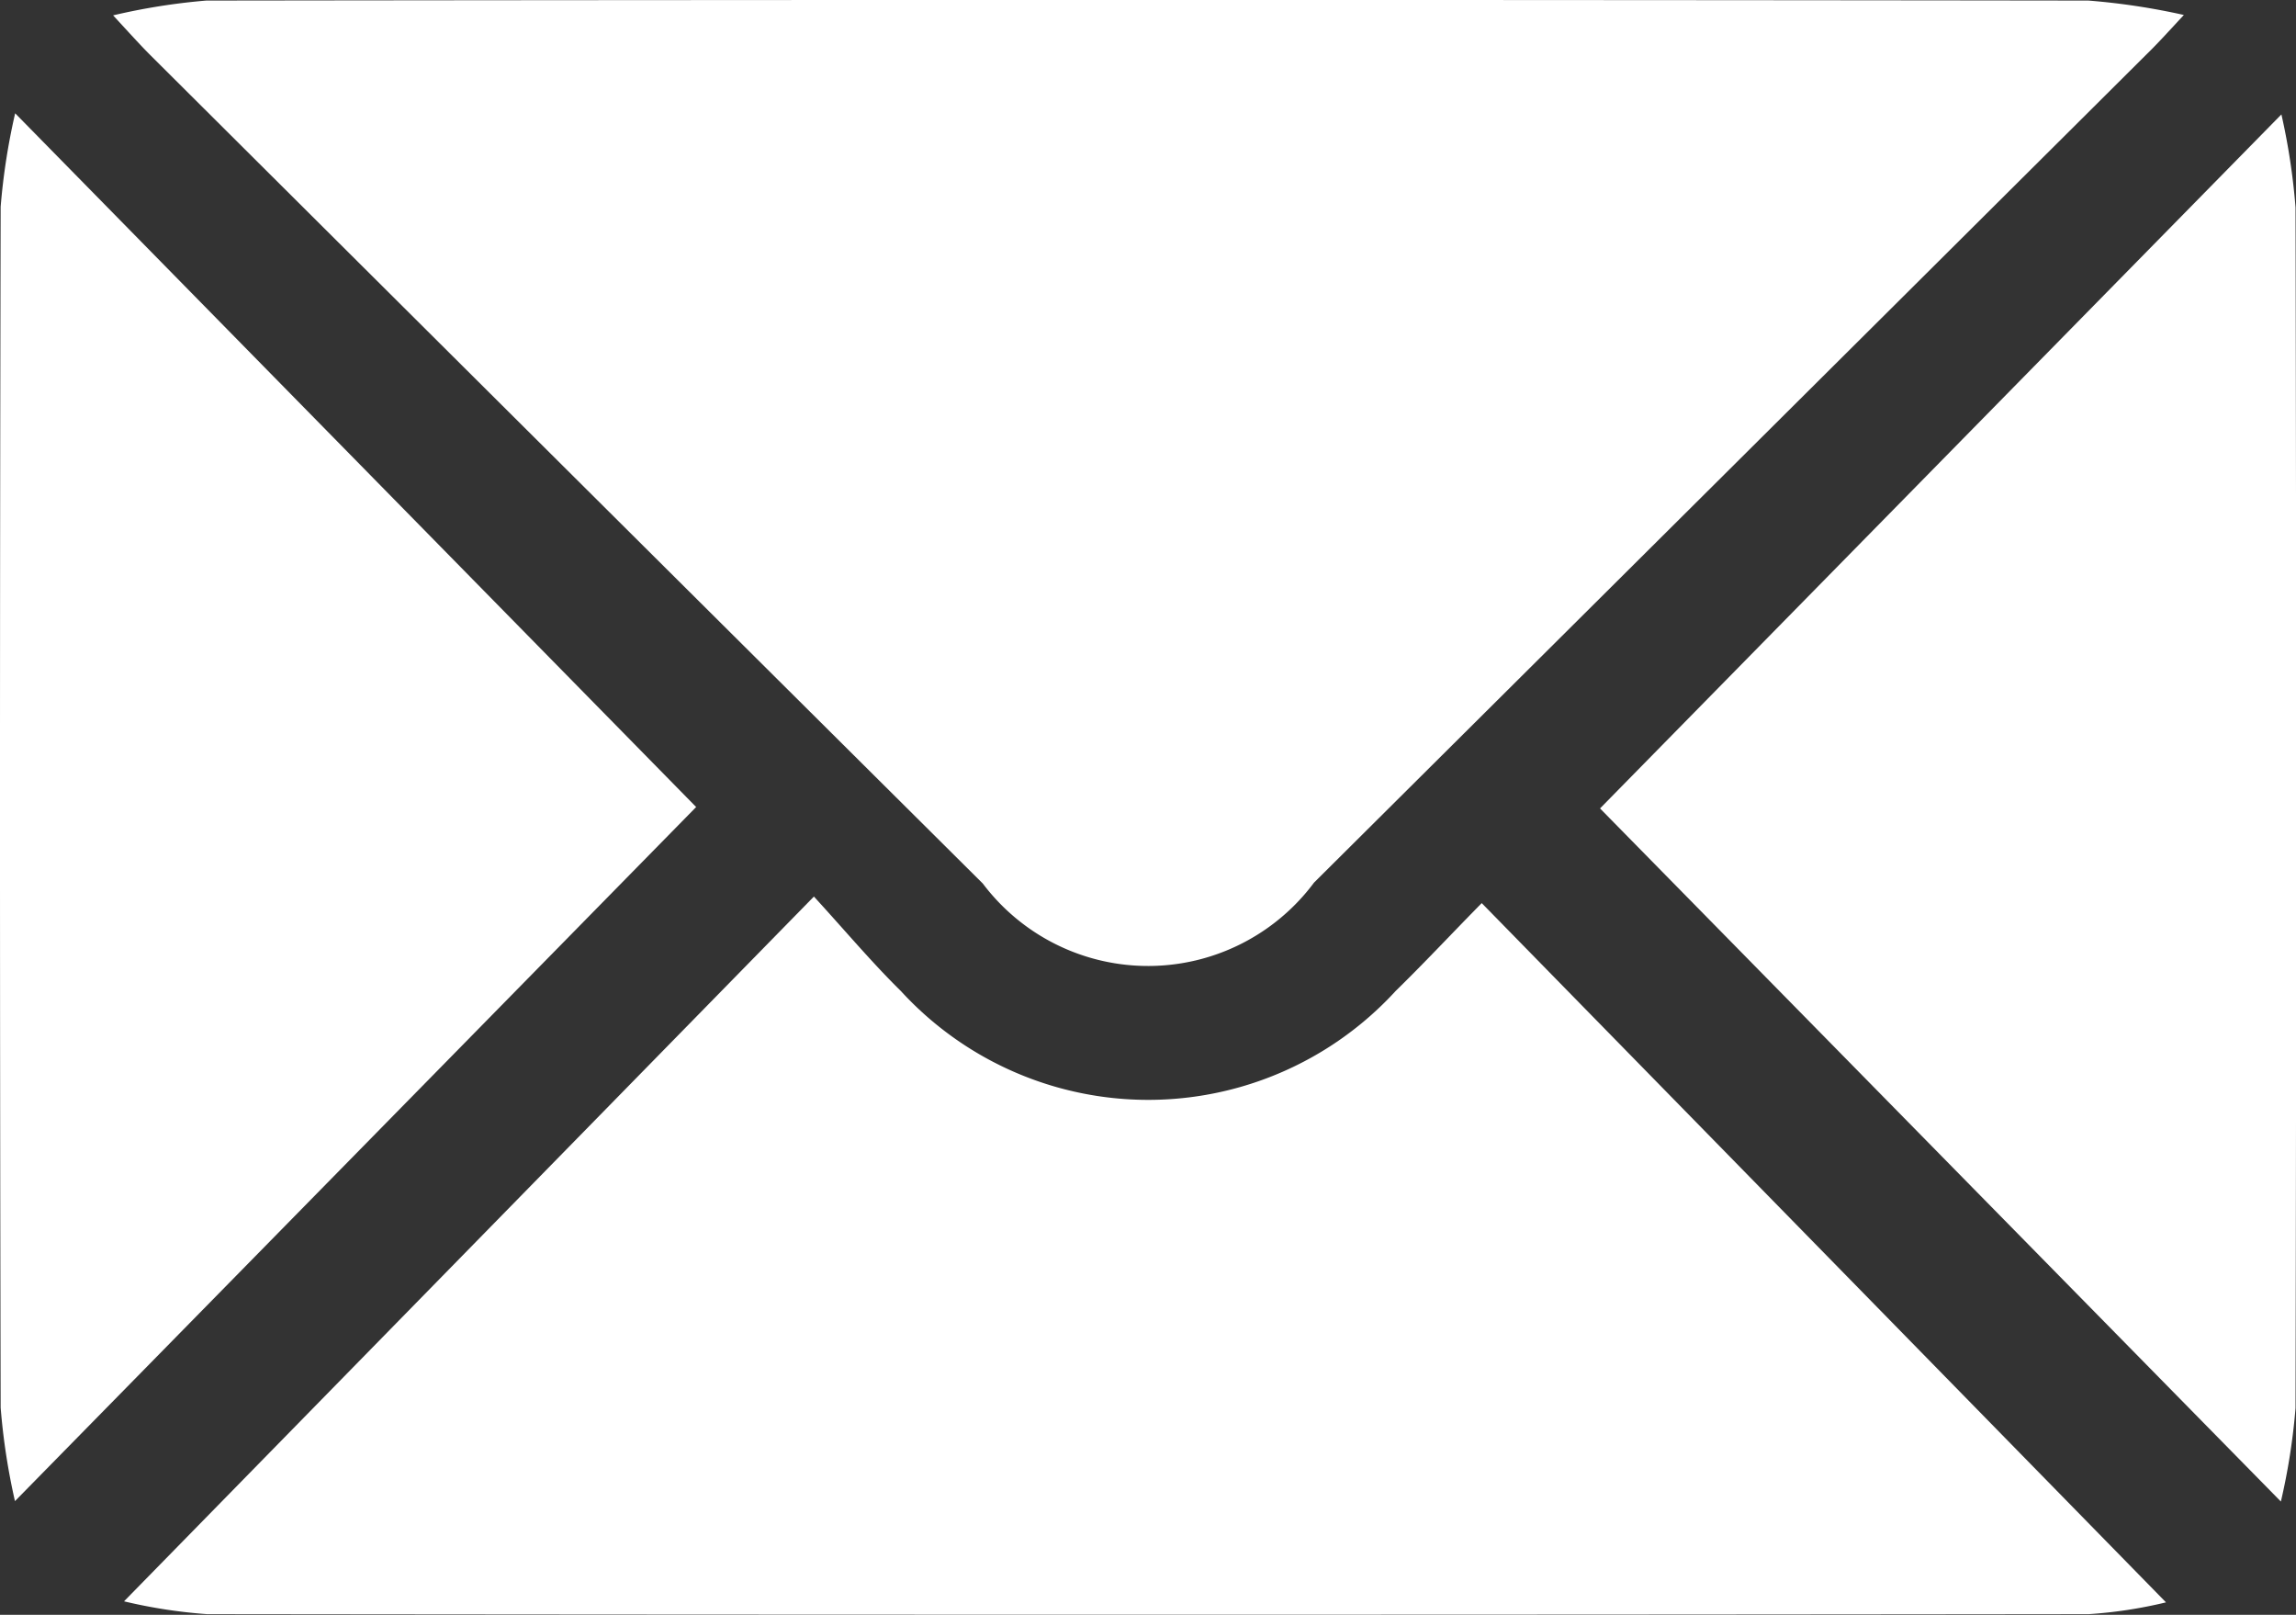
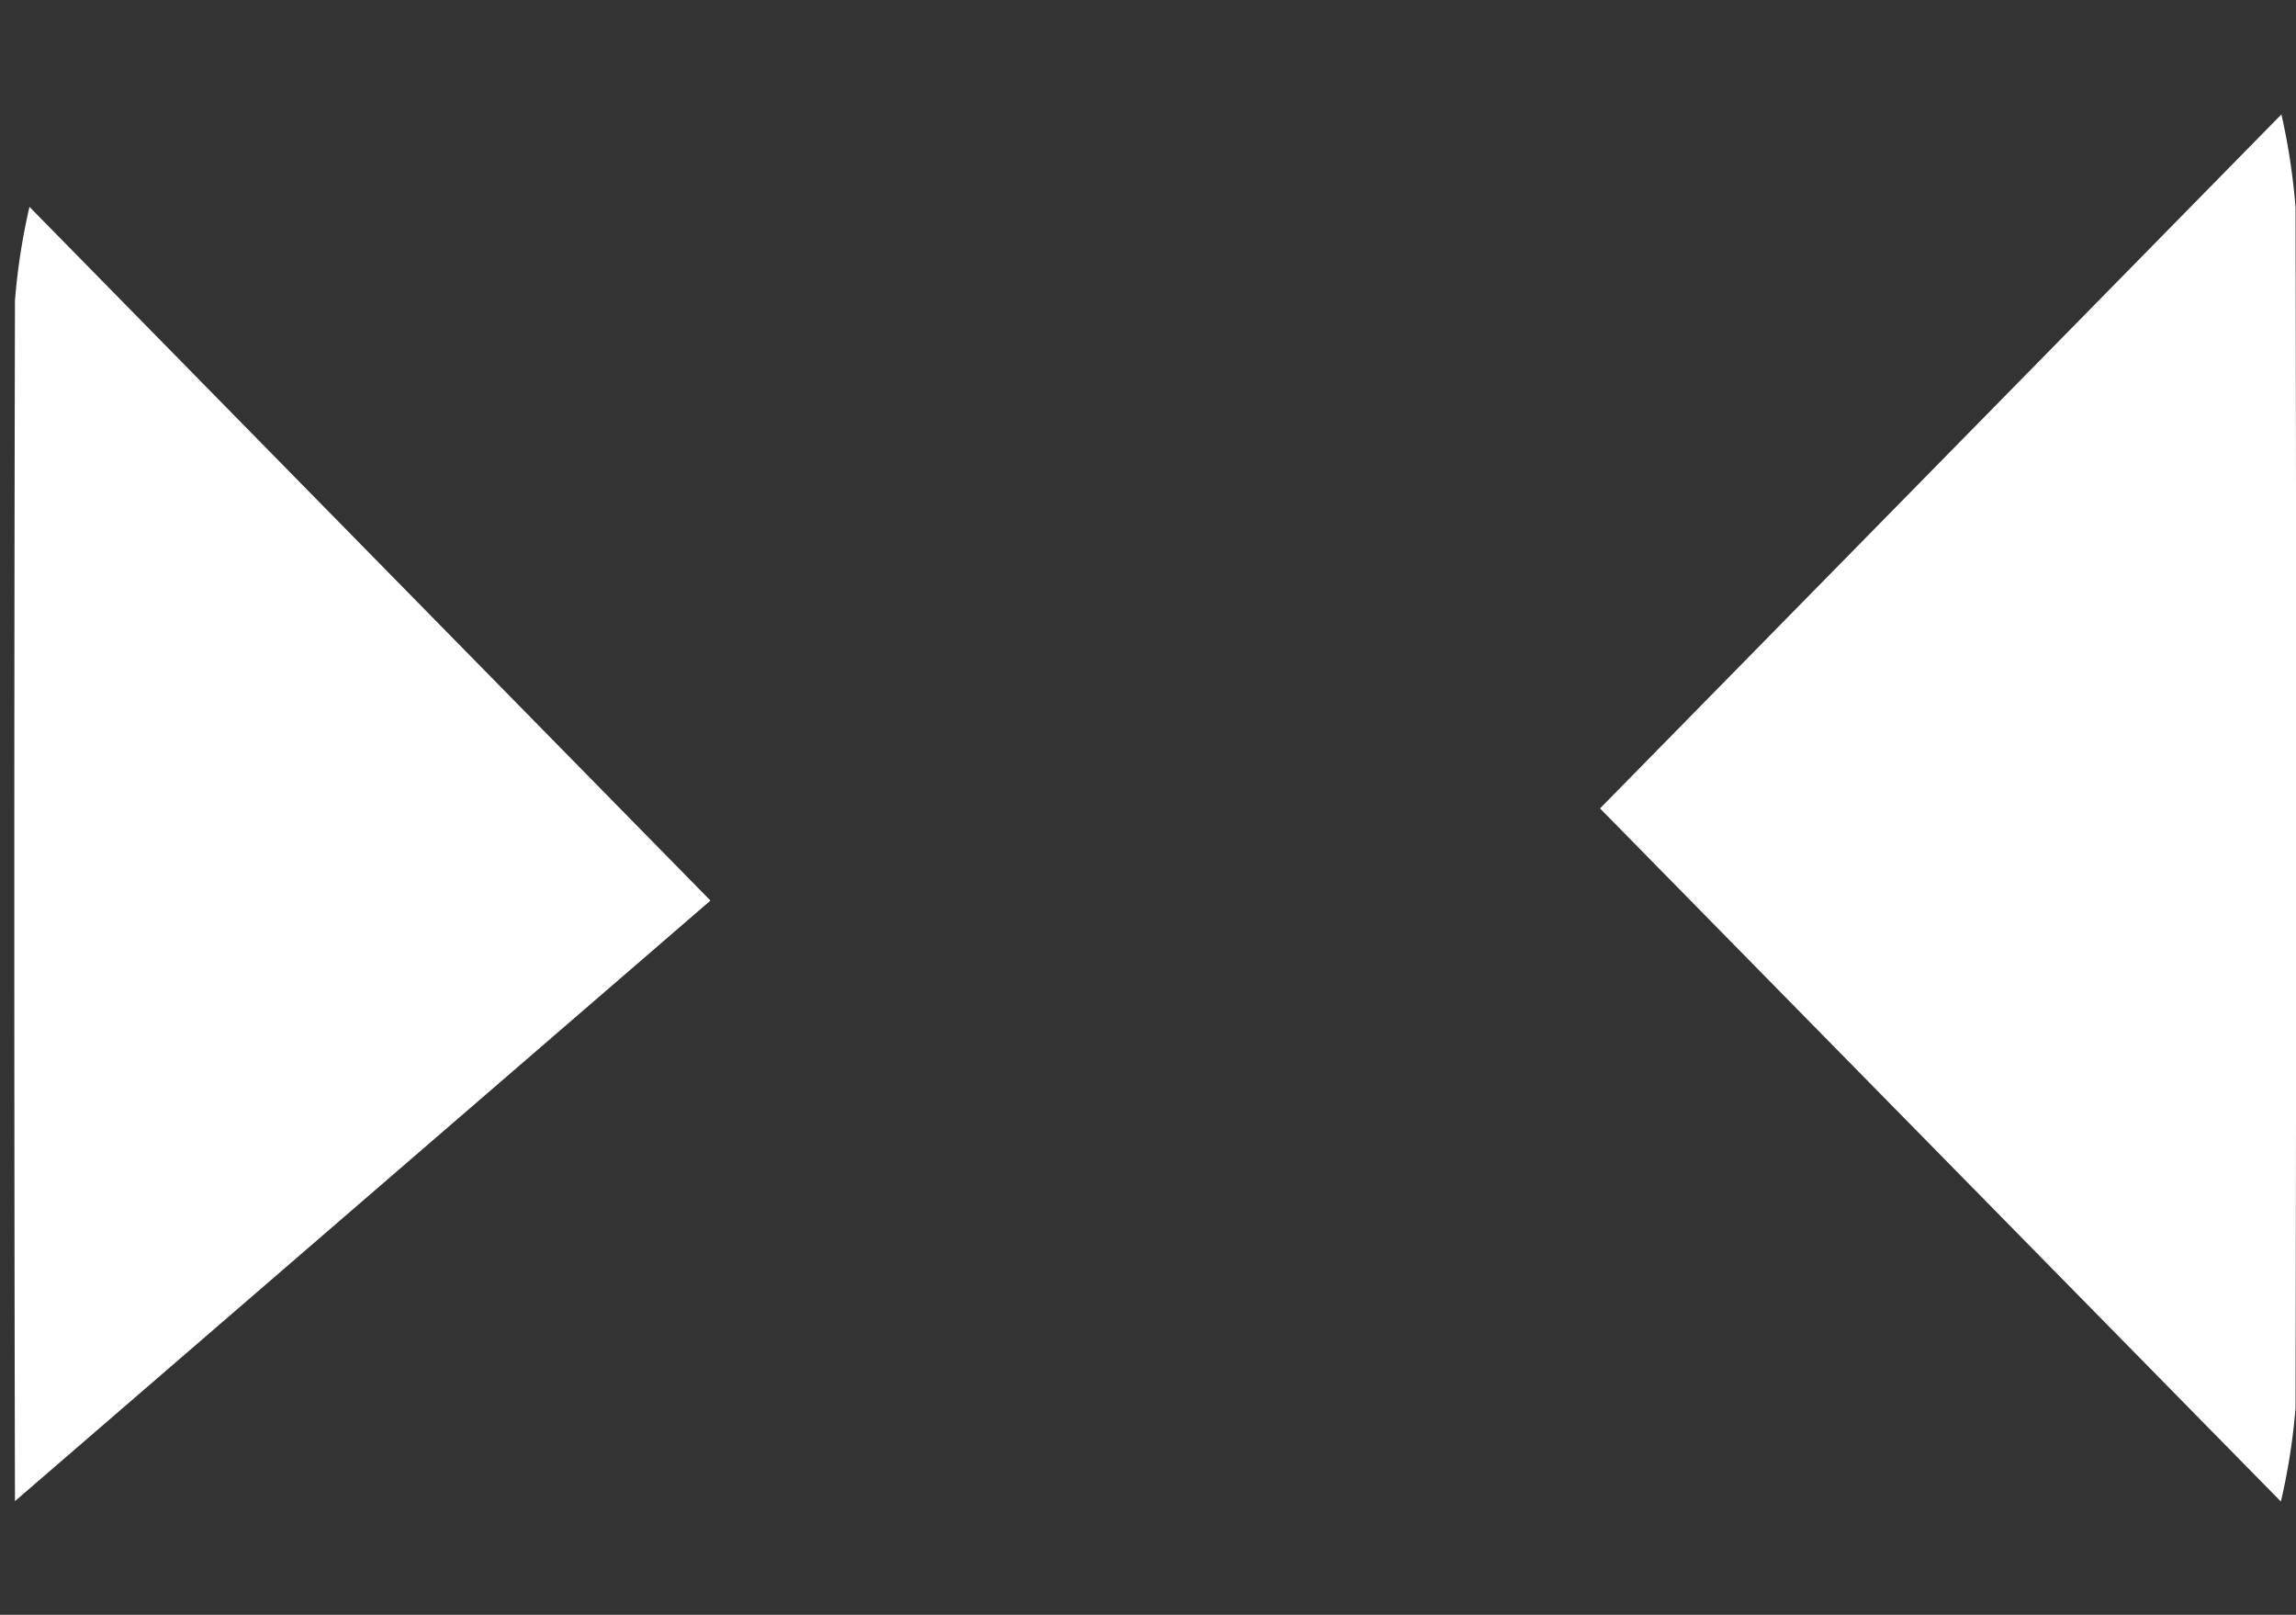
<svg xmlns="http://www.w3.org/2000/svg" id="Group_83506" data-name="Group 83506" width="24.548" height="17.26" viewBox="0 0 24.548 17.26">
  <rect x="0" y="0" width="24.548" height="17.26" fill="#333333" stroke="none" />
  <defs>
    <clipPath id="clip-path">
      <rect id="Rectangle_22306" data-name="Rectangle 22306" width="24.548" height="17.26" fill="#fff" />
    </clipPath>
  </defs>
  <g id="Group_83506-2" data-name="Group 83506" clip-path="url(#clip-path)">
-     <path id="Path_190206" data-name="Path 190206" d="M14.457.165a6.818,6.818,0,0,1,1-.159q10.061-.013,20.122,0A7.313,7.313,0,0,1,36.6.16c-.185.2-.288.313-.4.422q-4.449,4.427-8.9,8.852a2.212,2.212,0,0,1-3.541.01Q19.308,5.02,14.861.592c-.111-.111-.216-.228-.4-.427" transform="translate(-13.251 0)" fill="#fff" />
-     <path id="Path_190207" data-name="Path 190207" d="M37.728,122.467a4.843,4.843,0,0,1-.825.126q-10.06.012-20.12,0a5.532,5.532,0,0,1-.887-.137l7.376-7.533c.331.361.615.7.929,1.009a3.588,3.588,0,0,0,5.291,0c.307-.3.6-.614.92-.939l7.316,7.474" transform="translate(-14.57 -105.34)" fill="#fff" />
-     <path id="Path_190208" data-name="Path 190208" d="M.16,29.38a6.991,6.991,0,0,1-.153-1q-.014-6.417,0-12.834a6.933,6.933,0,0,1,.155-1l7.281,7.415L.16,29.38" transform="translate(0 -13.335)" fill="#fff" />
+     <path id="Path_190208" data-name="Path 190208" d="M.16,29.38q-.014-6.417,0-12.834a6.933,6.933,0,0,1,.155-1l7.281,7.415L.16,29.38" transform="translate(0 -13.335)" fill="#fff" />
    <path id="Path_190209" data-name="Path 190209" d="M212.4,29.493l-7.279-7.408,7.285-7.418a7,7,0,0,1,.151.994q.014,6.417,0,12.834a6.856,6.856,0,0,1-.157,1" transform="translate(-188.014 -13.444)" fill="#fff" />
  </g>
</svg>